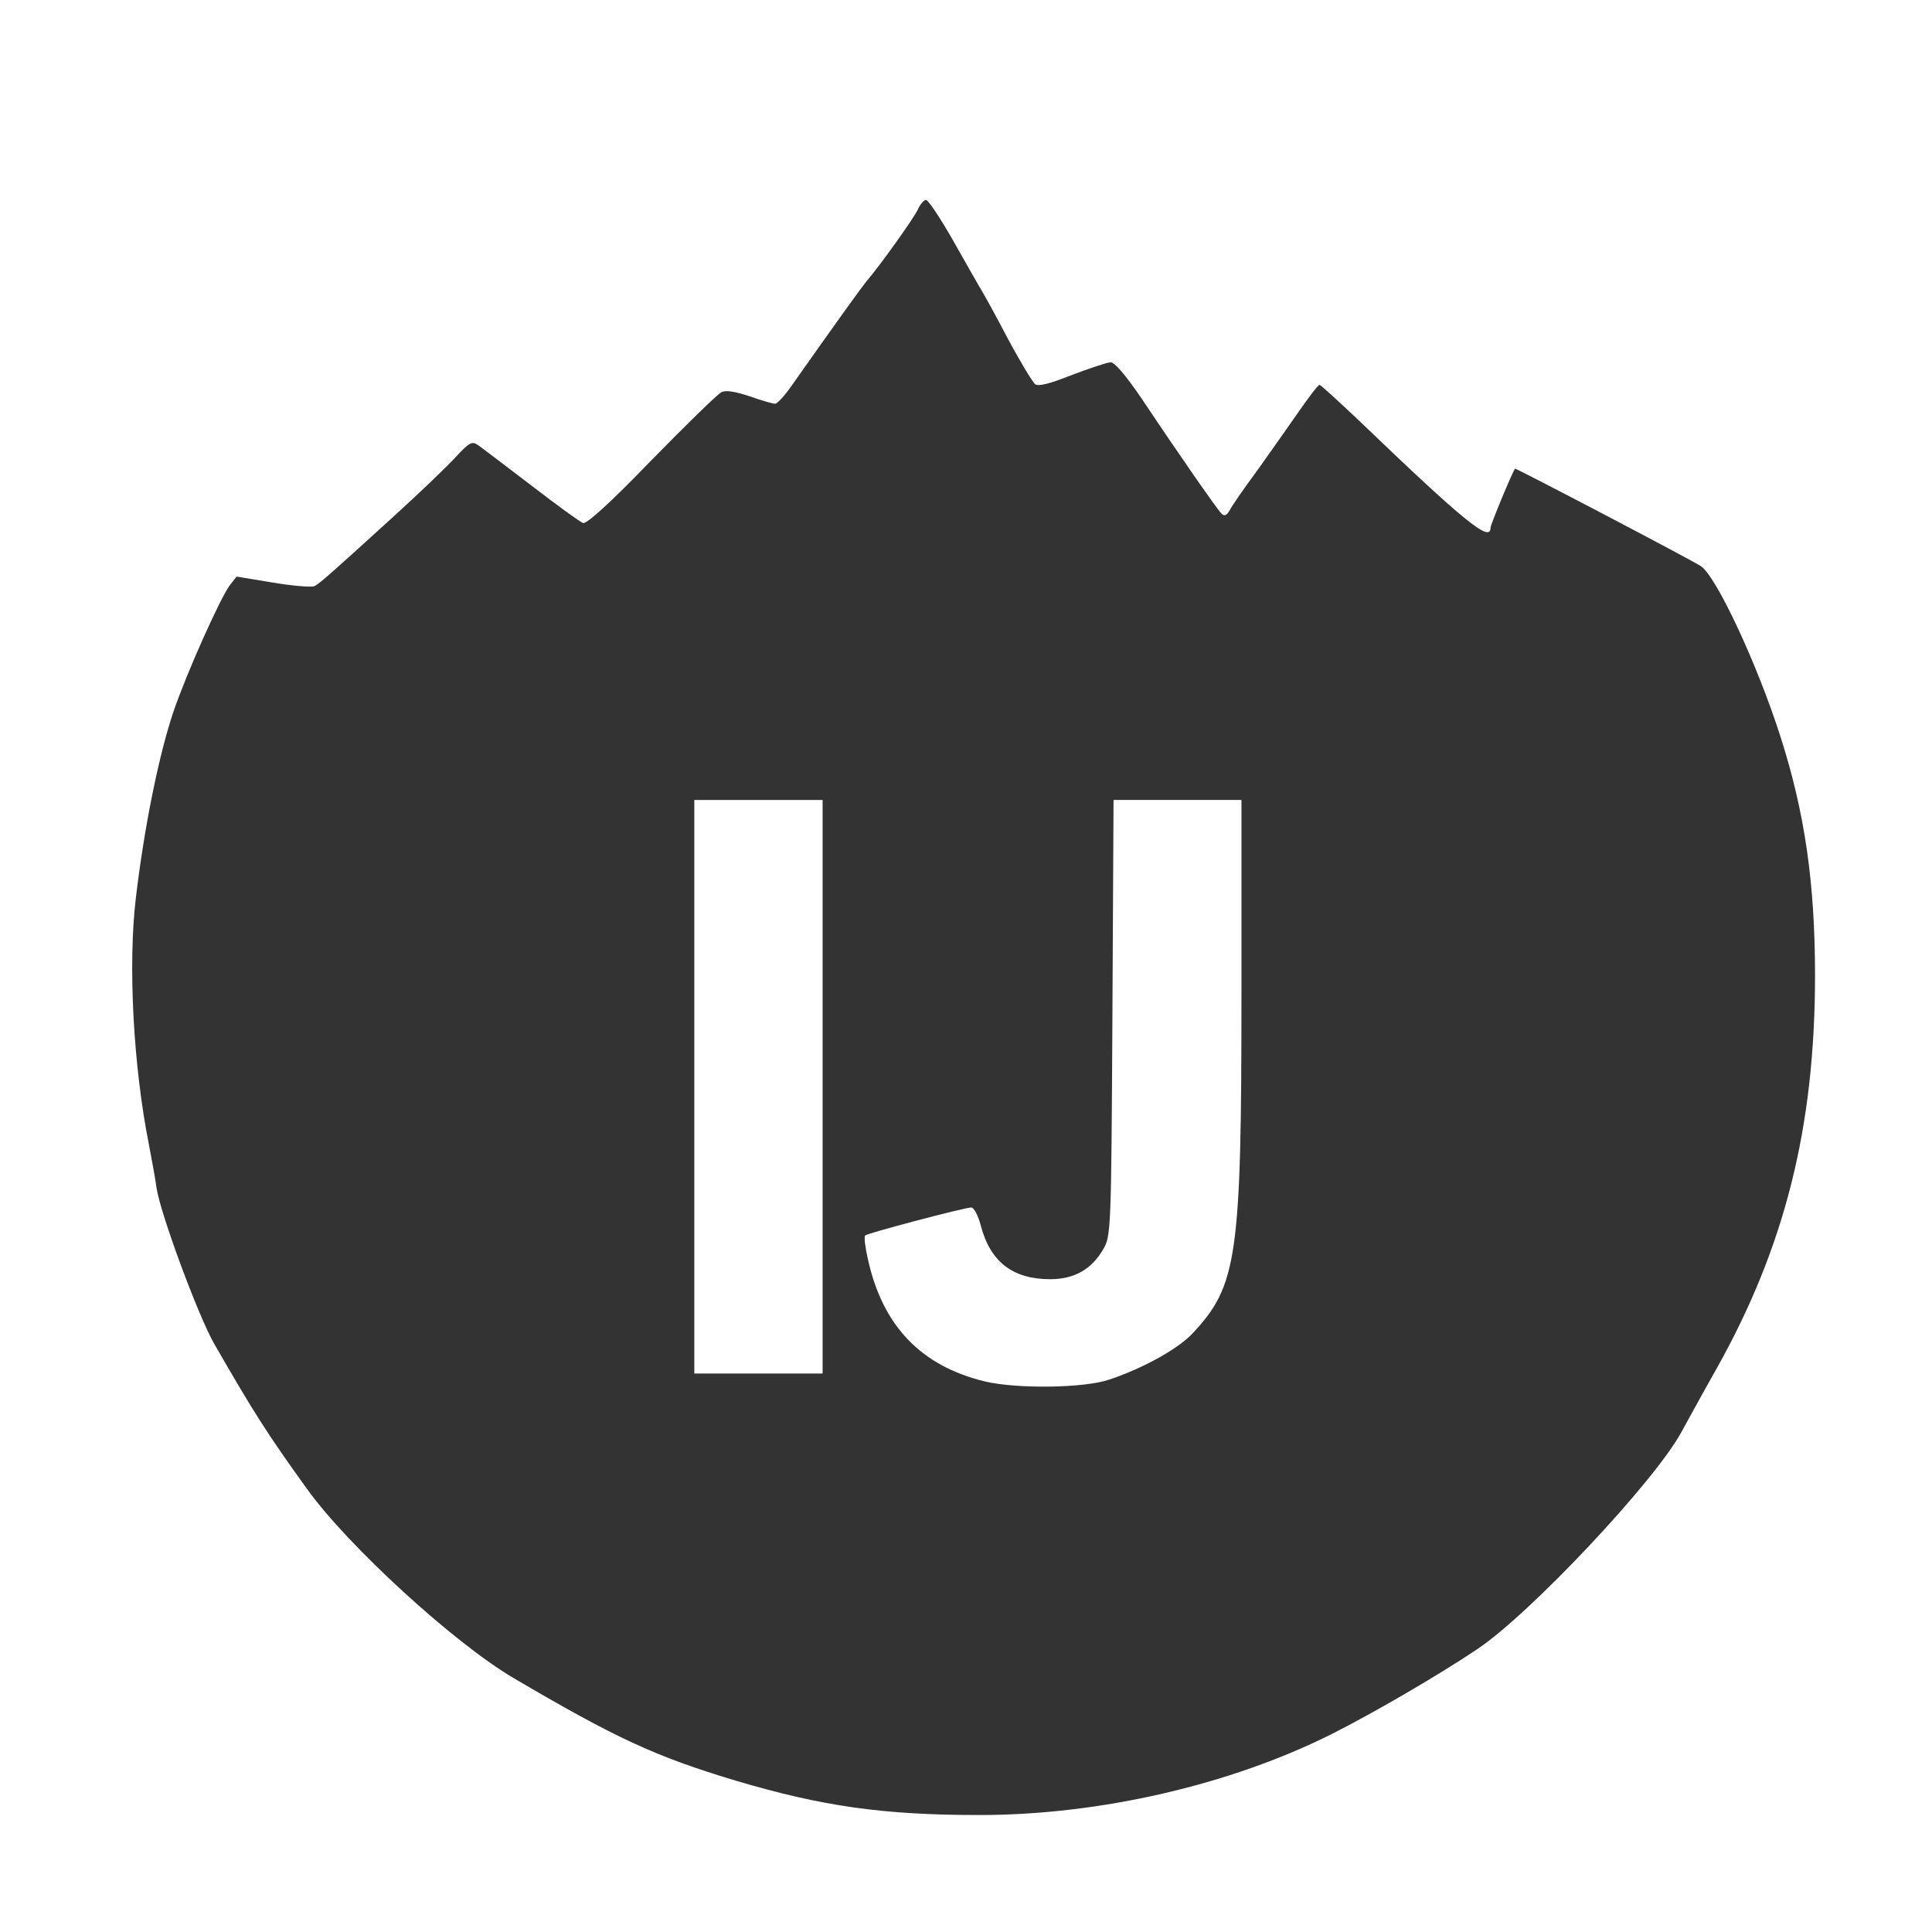
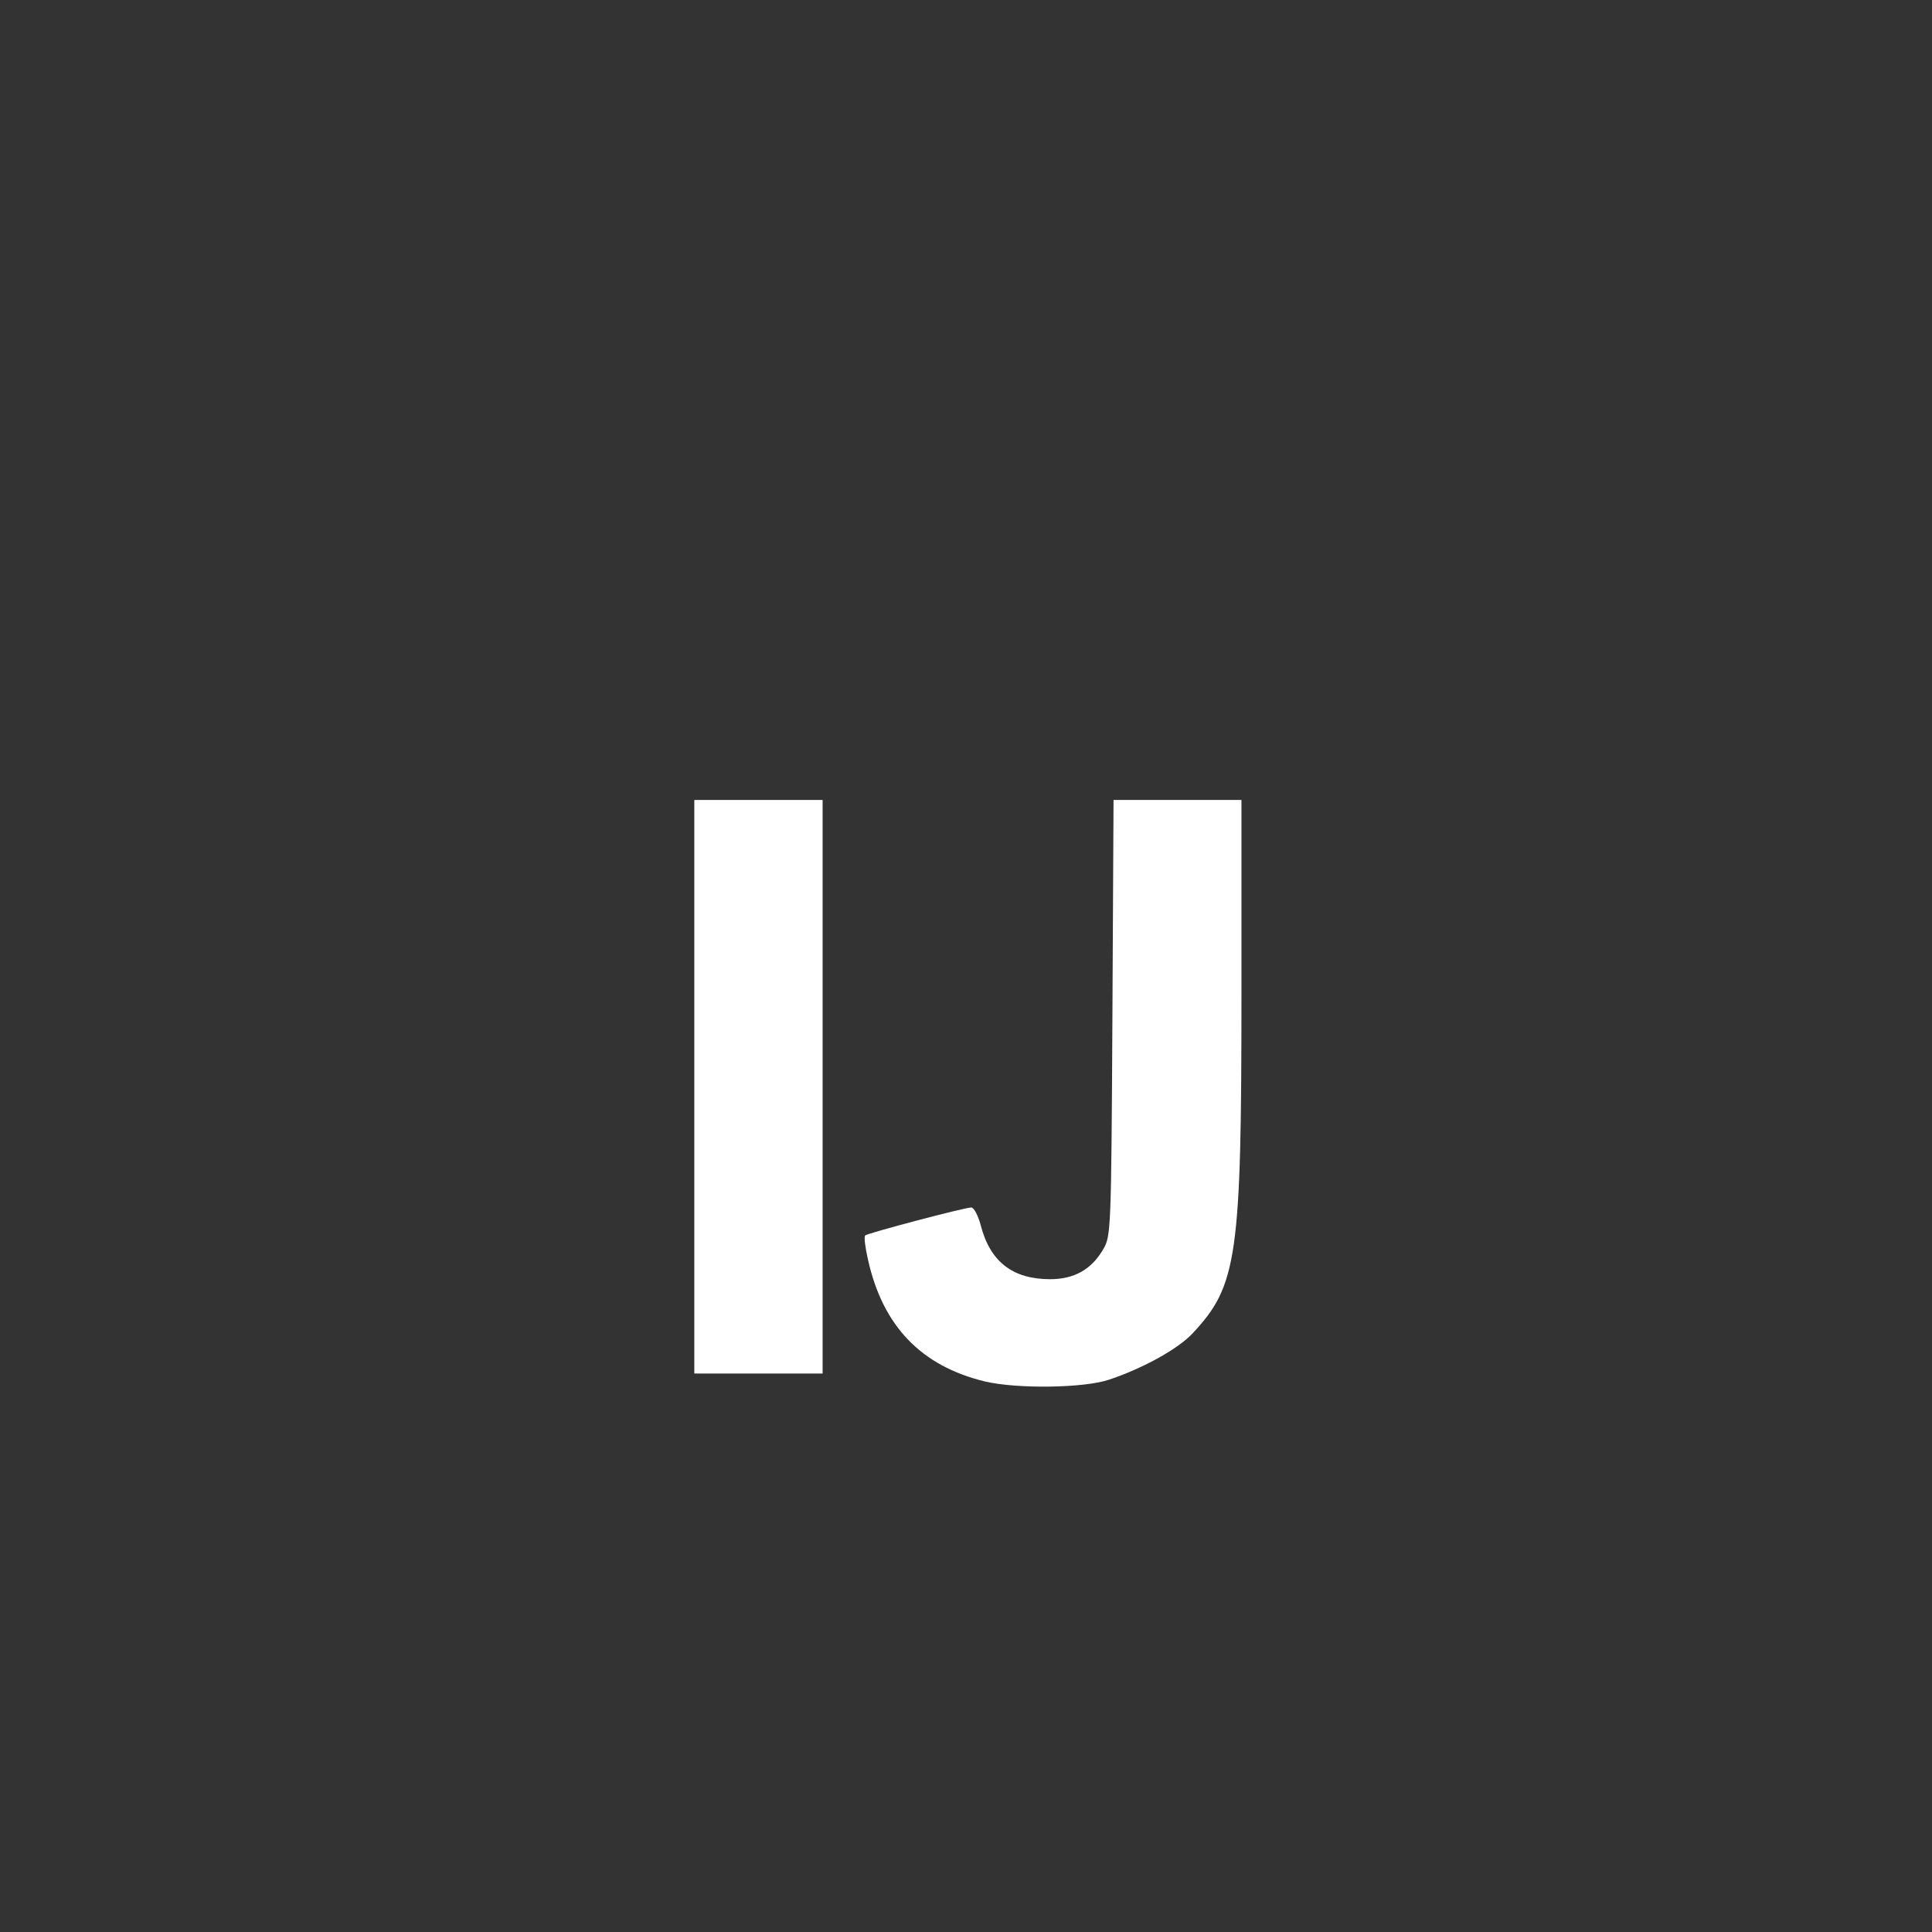
<svg xmlns="http://www.w3.org/2000/svg" version="1.0" width="512pt" height="512pt" viewBox="0 0 512 512" preserveAspectRatio="xMidYMid meet">
  <rect x="0" y="0" width="512" height="512" fill="#333333" stroke="none" />
  <g transform="translate(0,512) scale(0.1,-0.1)" fill="#ffffff" stroke="none">
-     <path d="M0 2560 l0 -2560 2560 0 2560 0 0 2560 0 2560 -2560 0 -2560 0 0 -2560z m2525 1924 c33 -59 65 -114 70 -123 6 -9 39 -68 73 -133 34 -64 68 -120 75 -126 8 -7 39 1 97 24 47 18 93 33 103 34 11 0 40 -34 83 -97 100 -150 199 -292 211 -304 8 -8 14 -5 22 9 6 12 38 58 72 104 33 46 82 116 110 156 27 39 52 72 56 72 3 0 51 -44 107 -97 274 -263 346 -322 346 -282 0 9 58 148 65 157 2 2 453 -234 492 -258 41 -26 151 -262 212 -454 64 -200 91 -387 91 -631 0 -402 -80 -720 -262 -1044 -39 -69 -80 -144 -92 -166 -71 -131 -403 -484 -542 -576 -101 -68 -275 -169 -384 -224 -269 -135 -615 -215 -934 -215 -255 0 -417 23 -646 91 -213 64 -317 112 -589 272 -158 93 -439 350 -548 502 -105 146 -139 199 -246 385 -42 74 -141 341 -152 411 -3 24 -13 76 -20 114 -42 210 -56 479 -35 655 22 187 61 379 99 492 34 101 125 304 150 337 l18 23 97 -16 c53 -9 103 -13 110 -9 16 9 45 35 211 186 66 60 139 130 162 155 38 41 44 44 62 31 11 -8 74 -56 141 -107 66 -51 127 -95 135 -98 9 -4 74 55 181 166 92 94 175 175 185 180 11 7 35 3 75 -10 31 -11 62 -20 68 -20 6 0 26 22 44 48 112 159 184 259 197 275 38 44 126 168 137 191 6 14 16 26 22 26 6 0 38 -48 71 -106z" />
    <path d="M1840 2240 l0 -760 170 0 170 0 0 760 0 760 -170 0 -170 0 0 -760z" />
    <path d="M2948 2423 c-3 -562 -4 -579 -24 -613 -31 -54 -77 -80 -141 -80 -99 0 -159 46 -184 143 -7 26 -18 47 -25 47 -18 0 -275 -68 -281 -74 -4 -3 0 -32 7 -63 39 -177 141 -283 310 -324 85 -20 263 -18 330 5 92 31 183 82 221 123 118 126 129 203 129 901 l0 512 -170 0 -169 0 -3 -577z" />
  </g>
</svg>